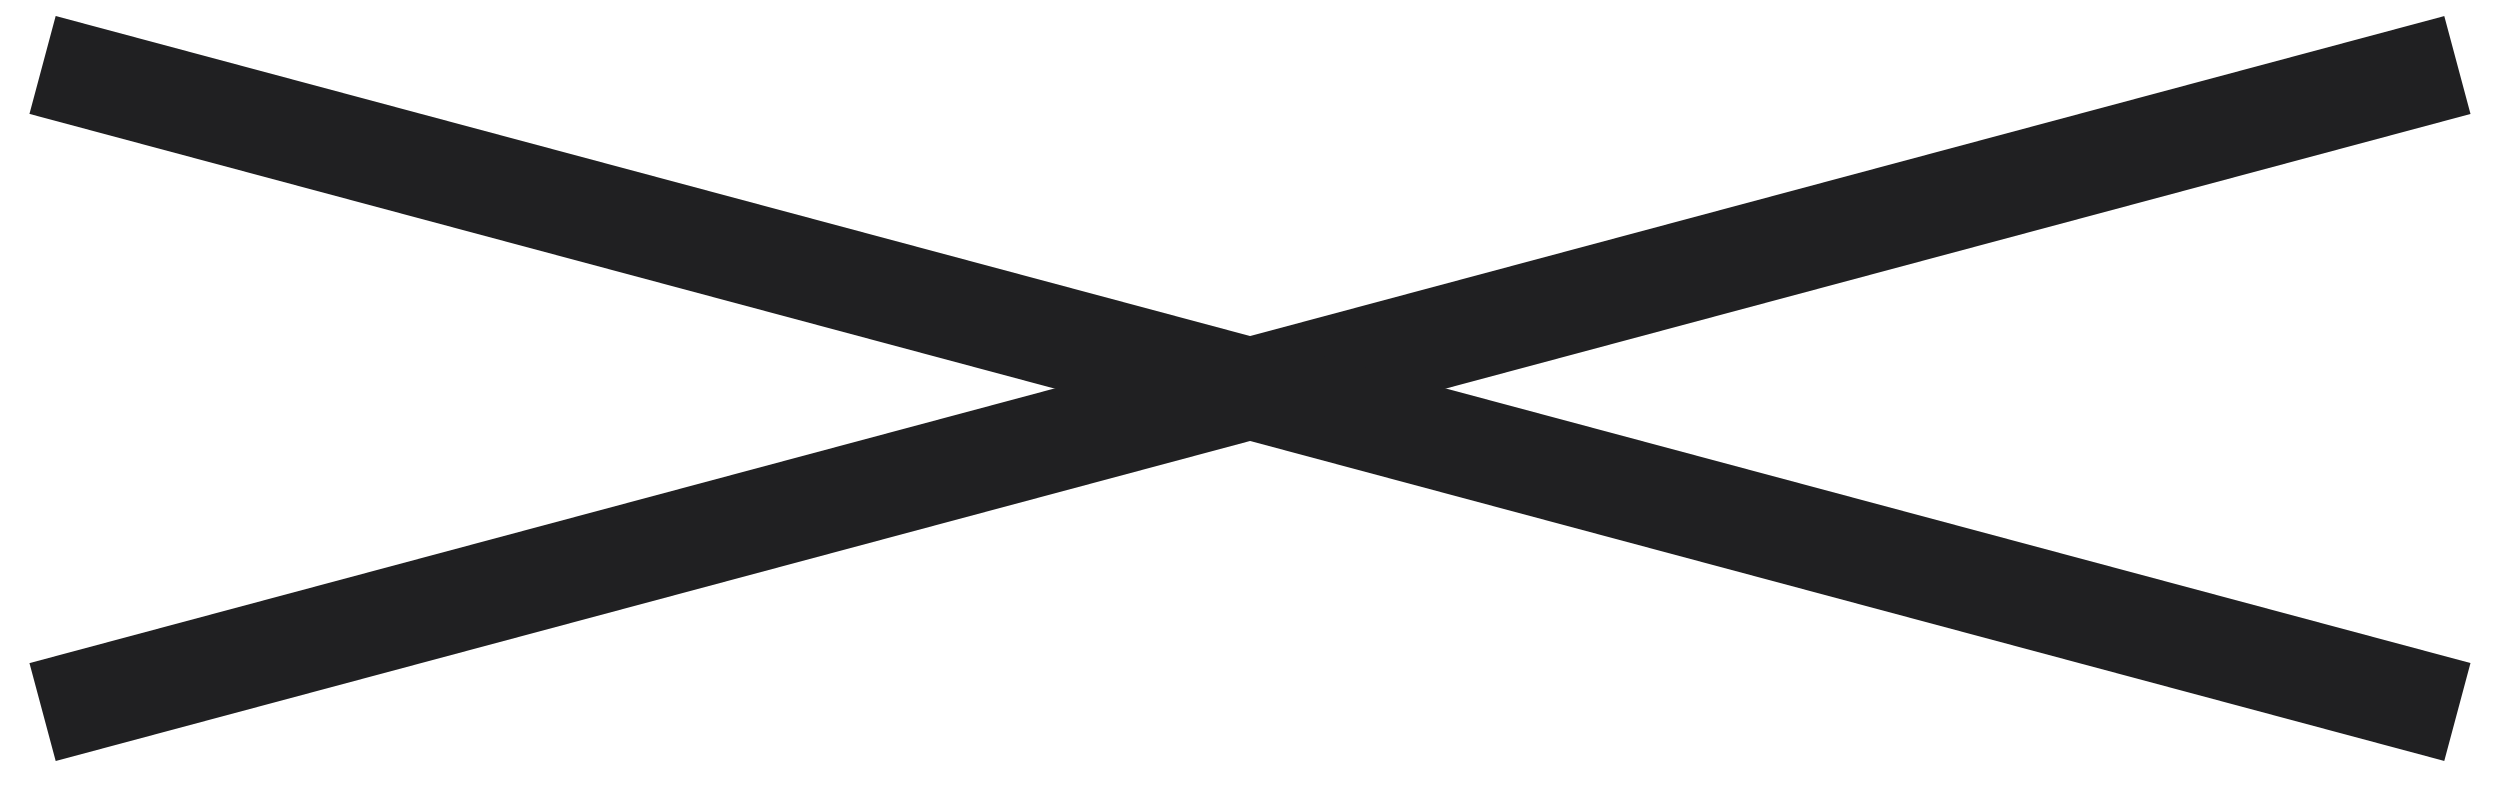
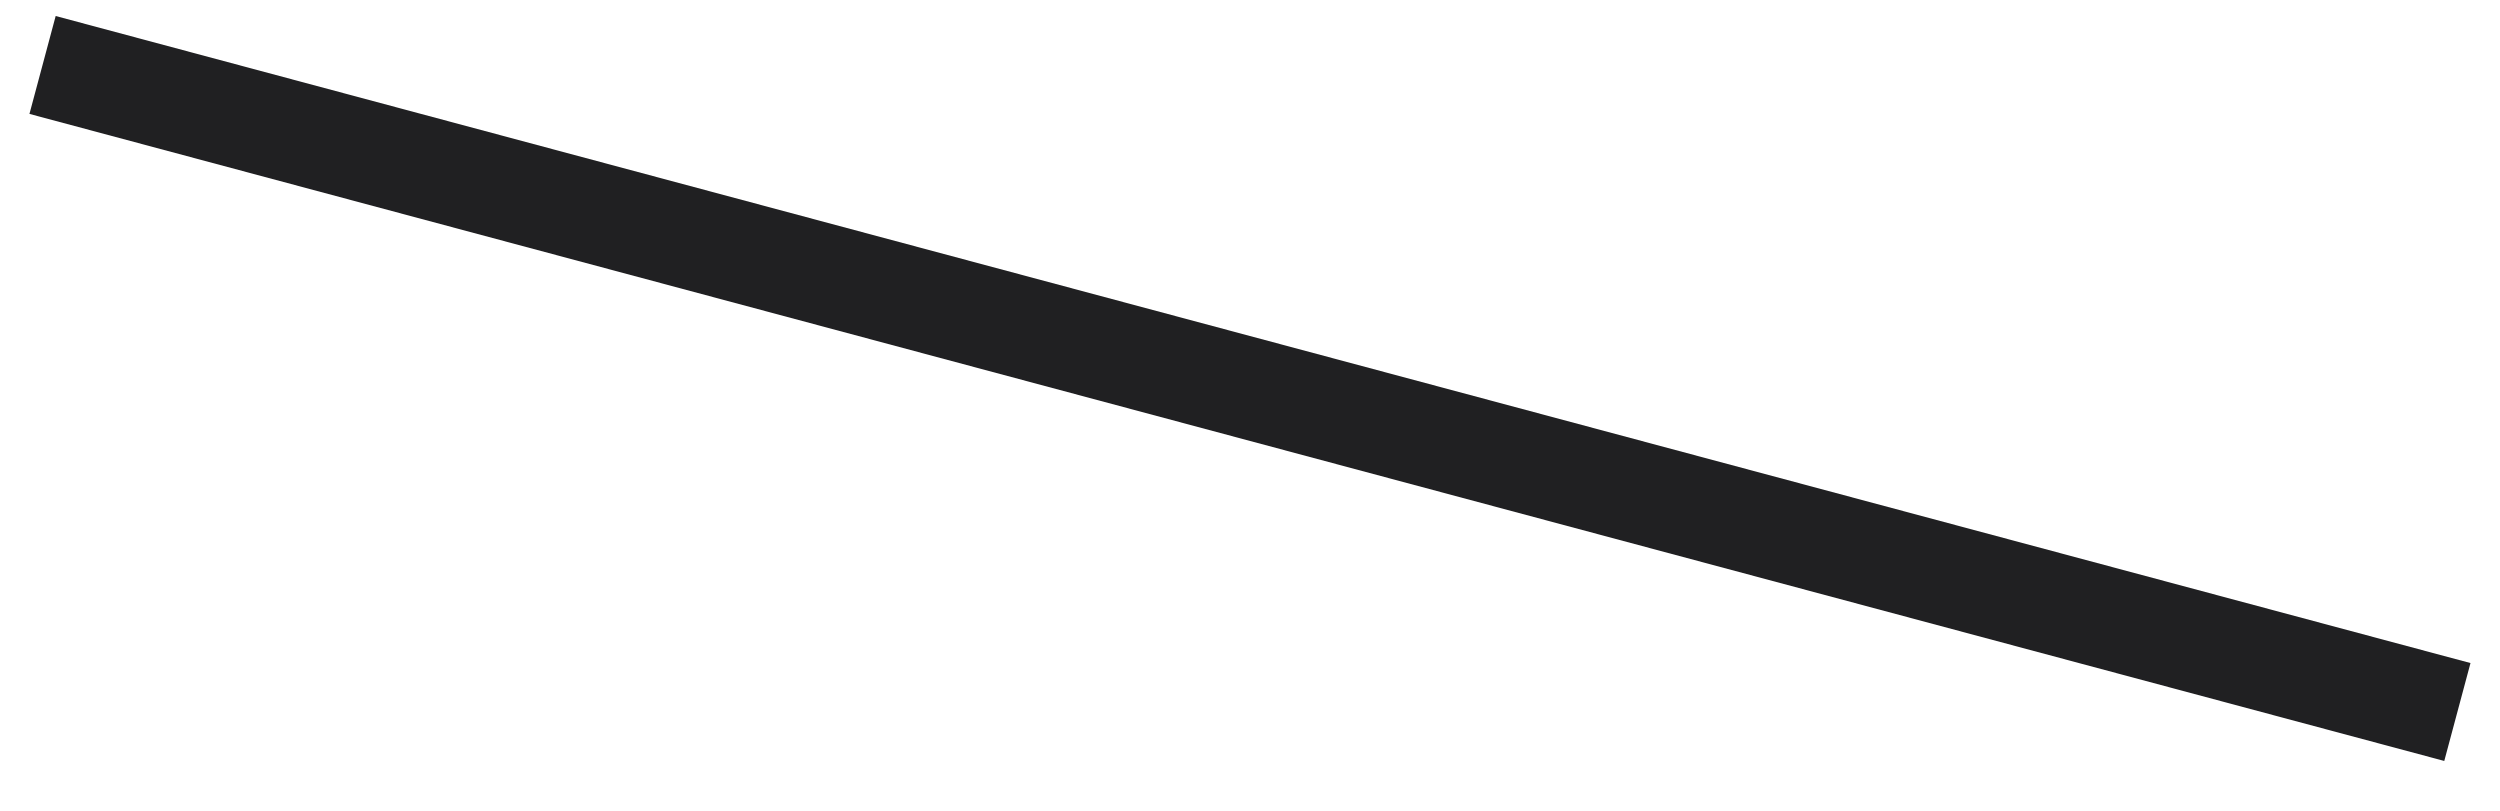
<svg xmlns="http://www.w3.org/2000/svg" width="37" height="12" viewBox="0 0 37 12" fill="none">
-   <rect x="0.436" y="9.814" width="37" height="1.5" transform="rotate(-15 0.436 9.814)" fill="#202022" />
  <rect x="0.824" y="0.237" width="37" height="1.5" transform="rotate(15 0.824 0.237)" fill="#202022" />
</svg>